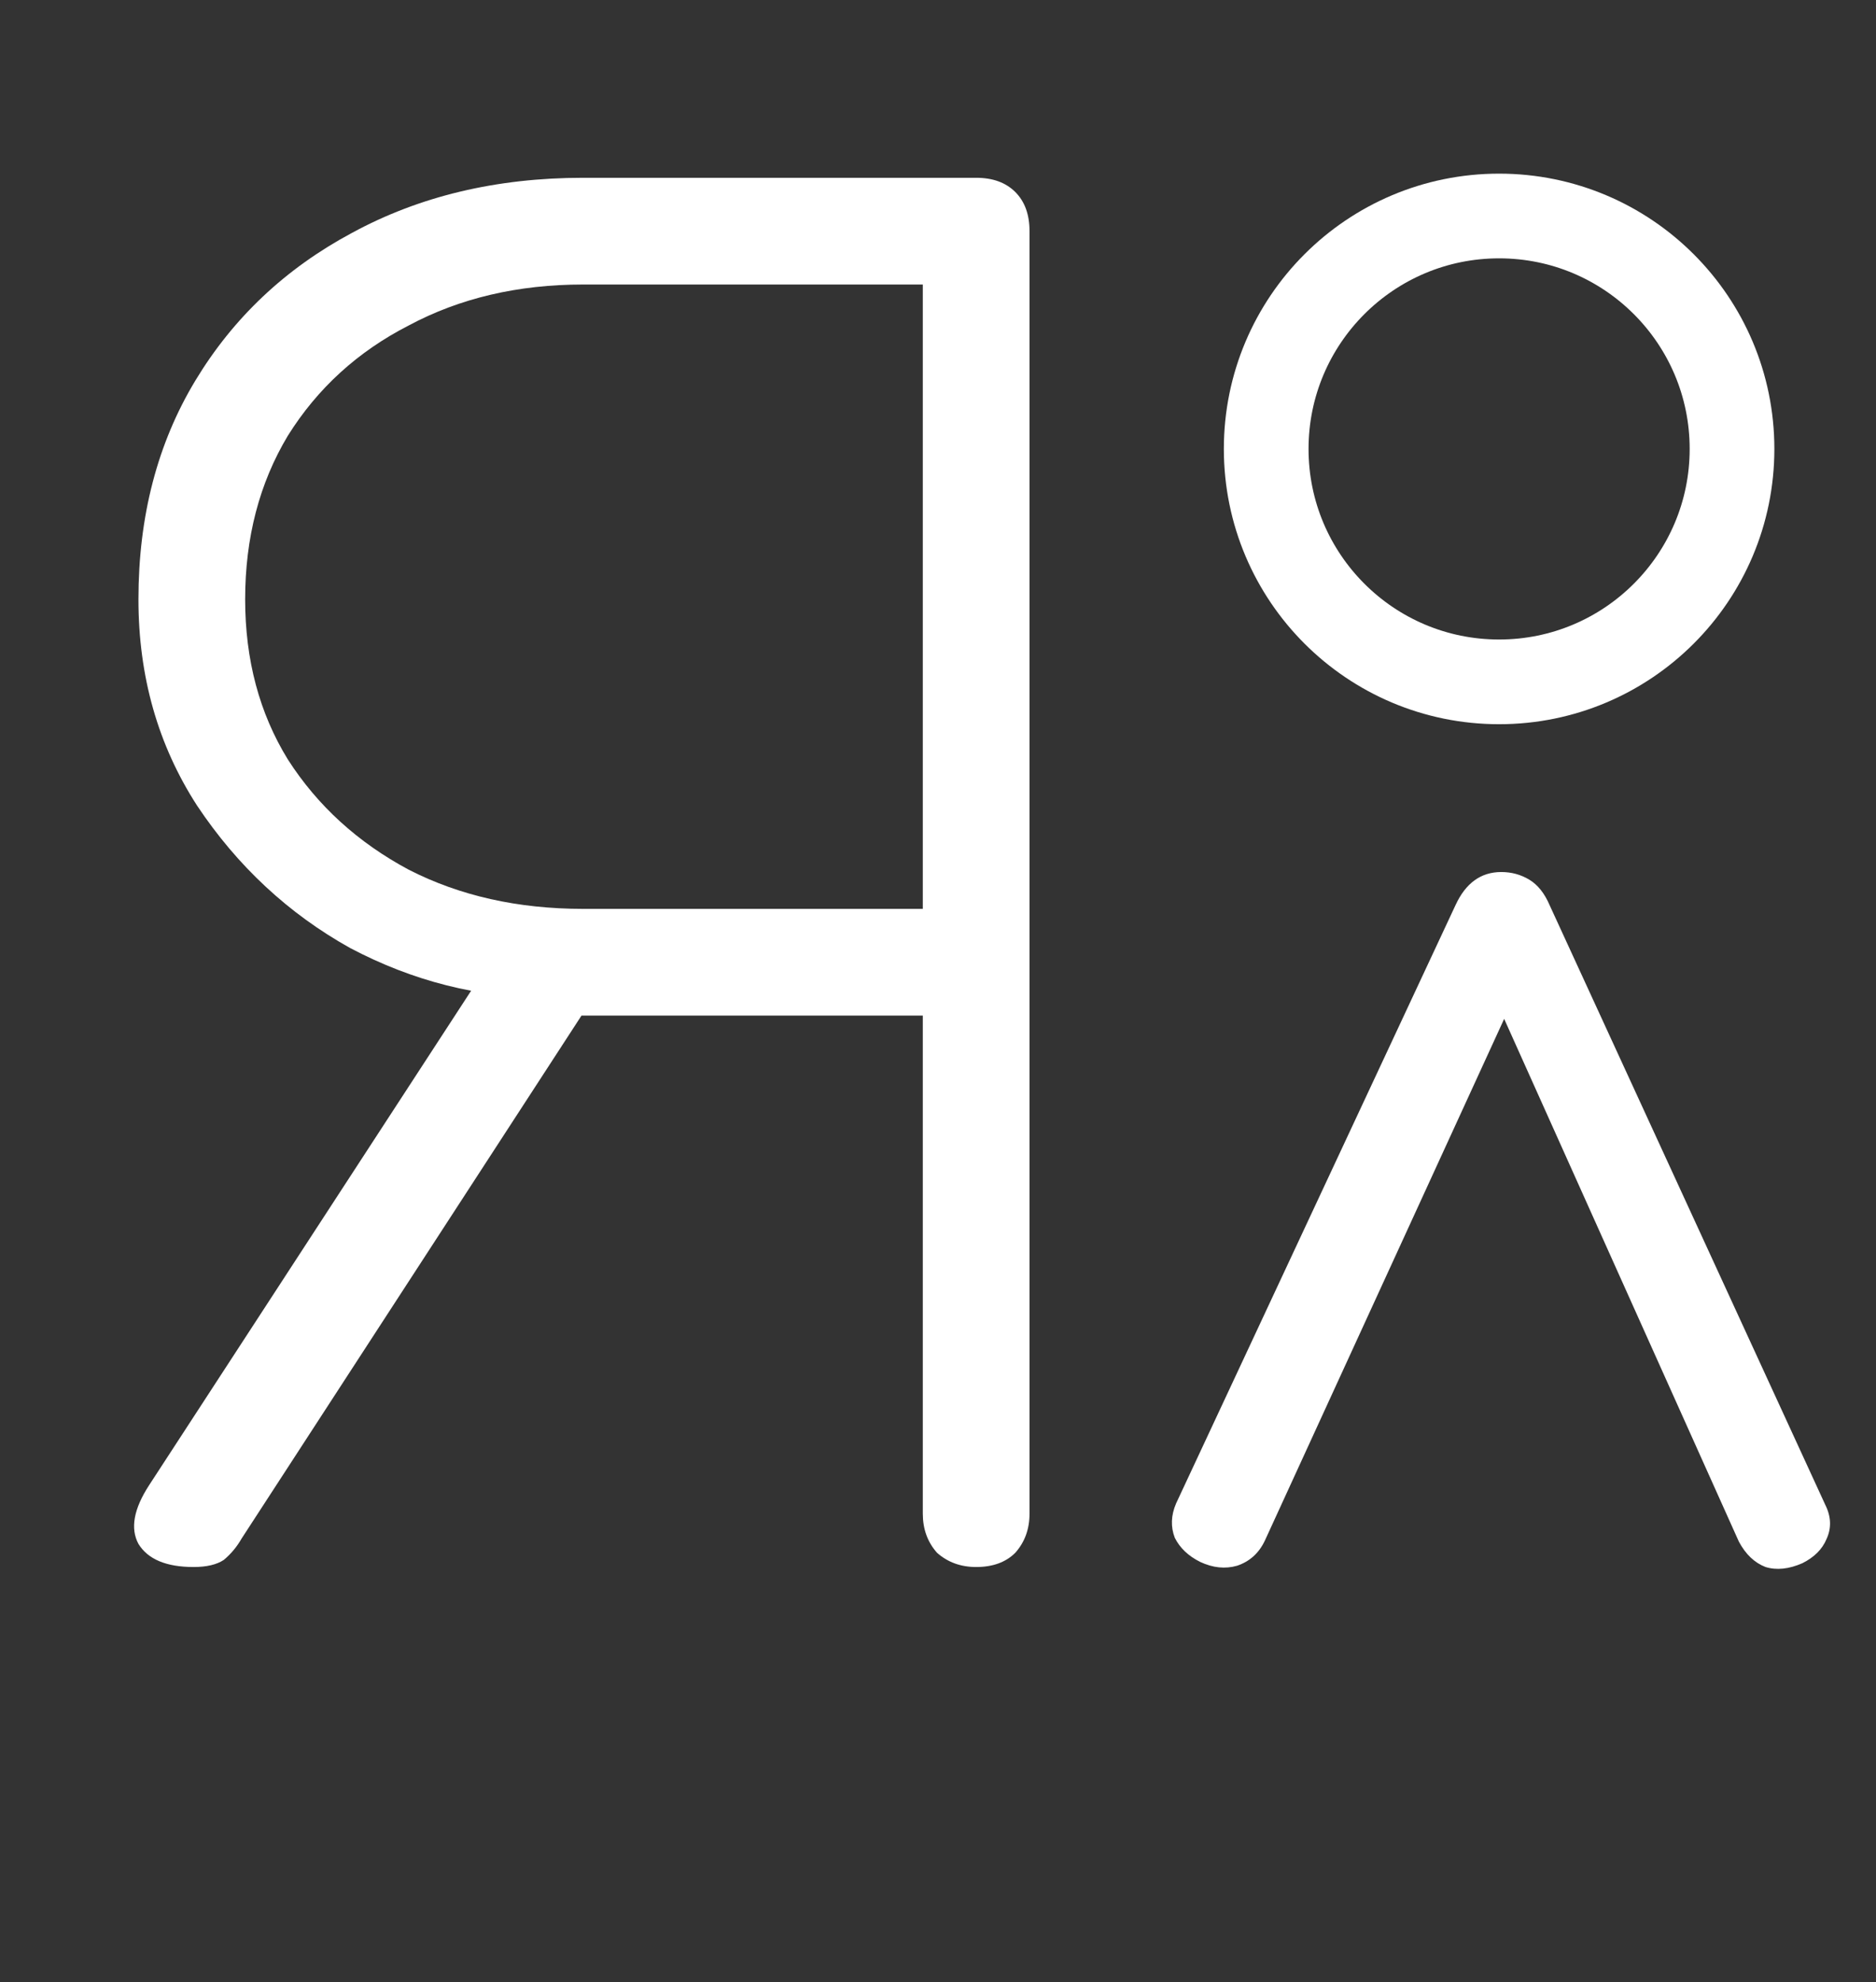
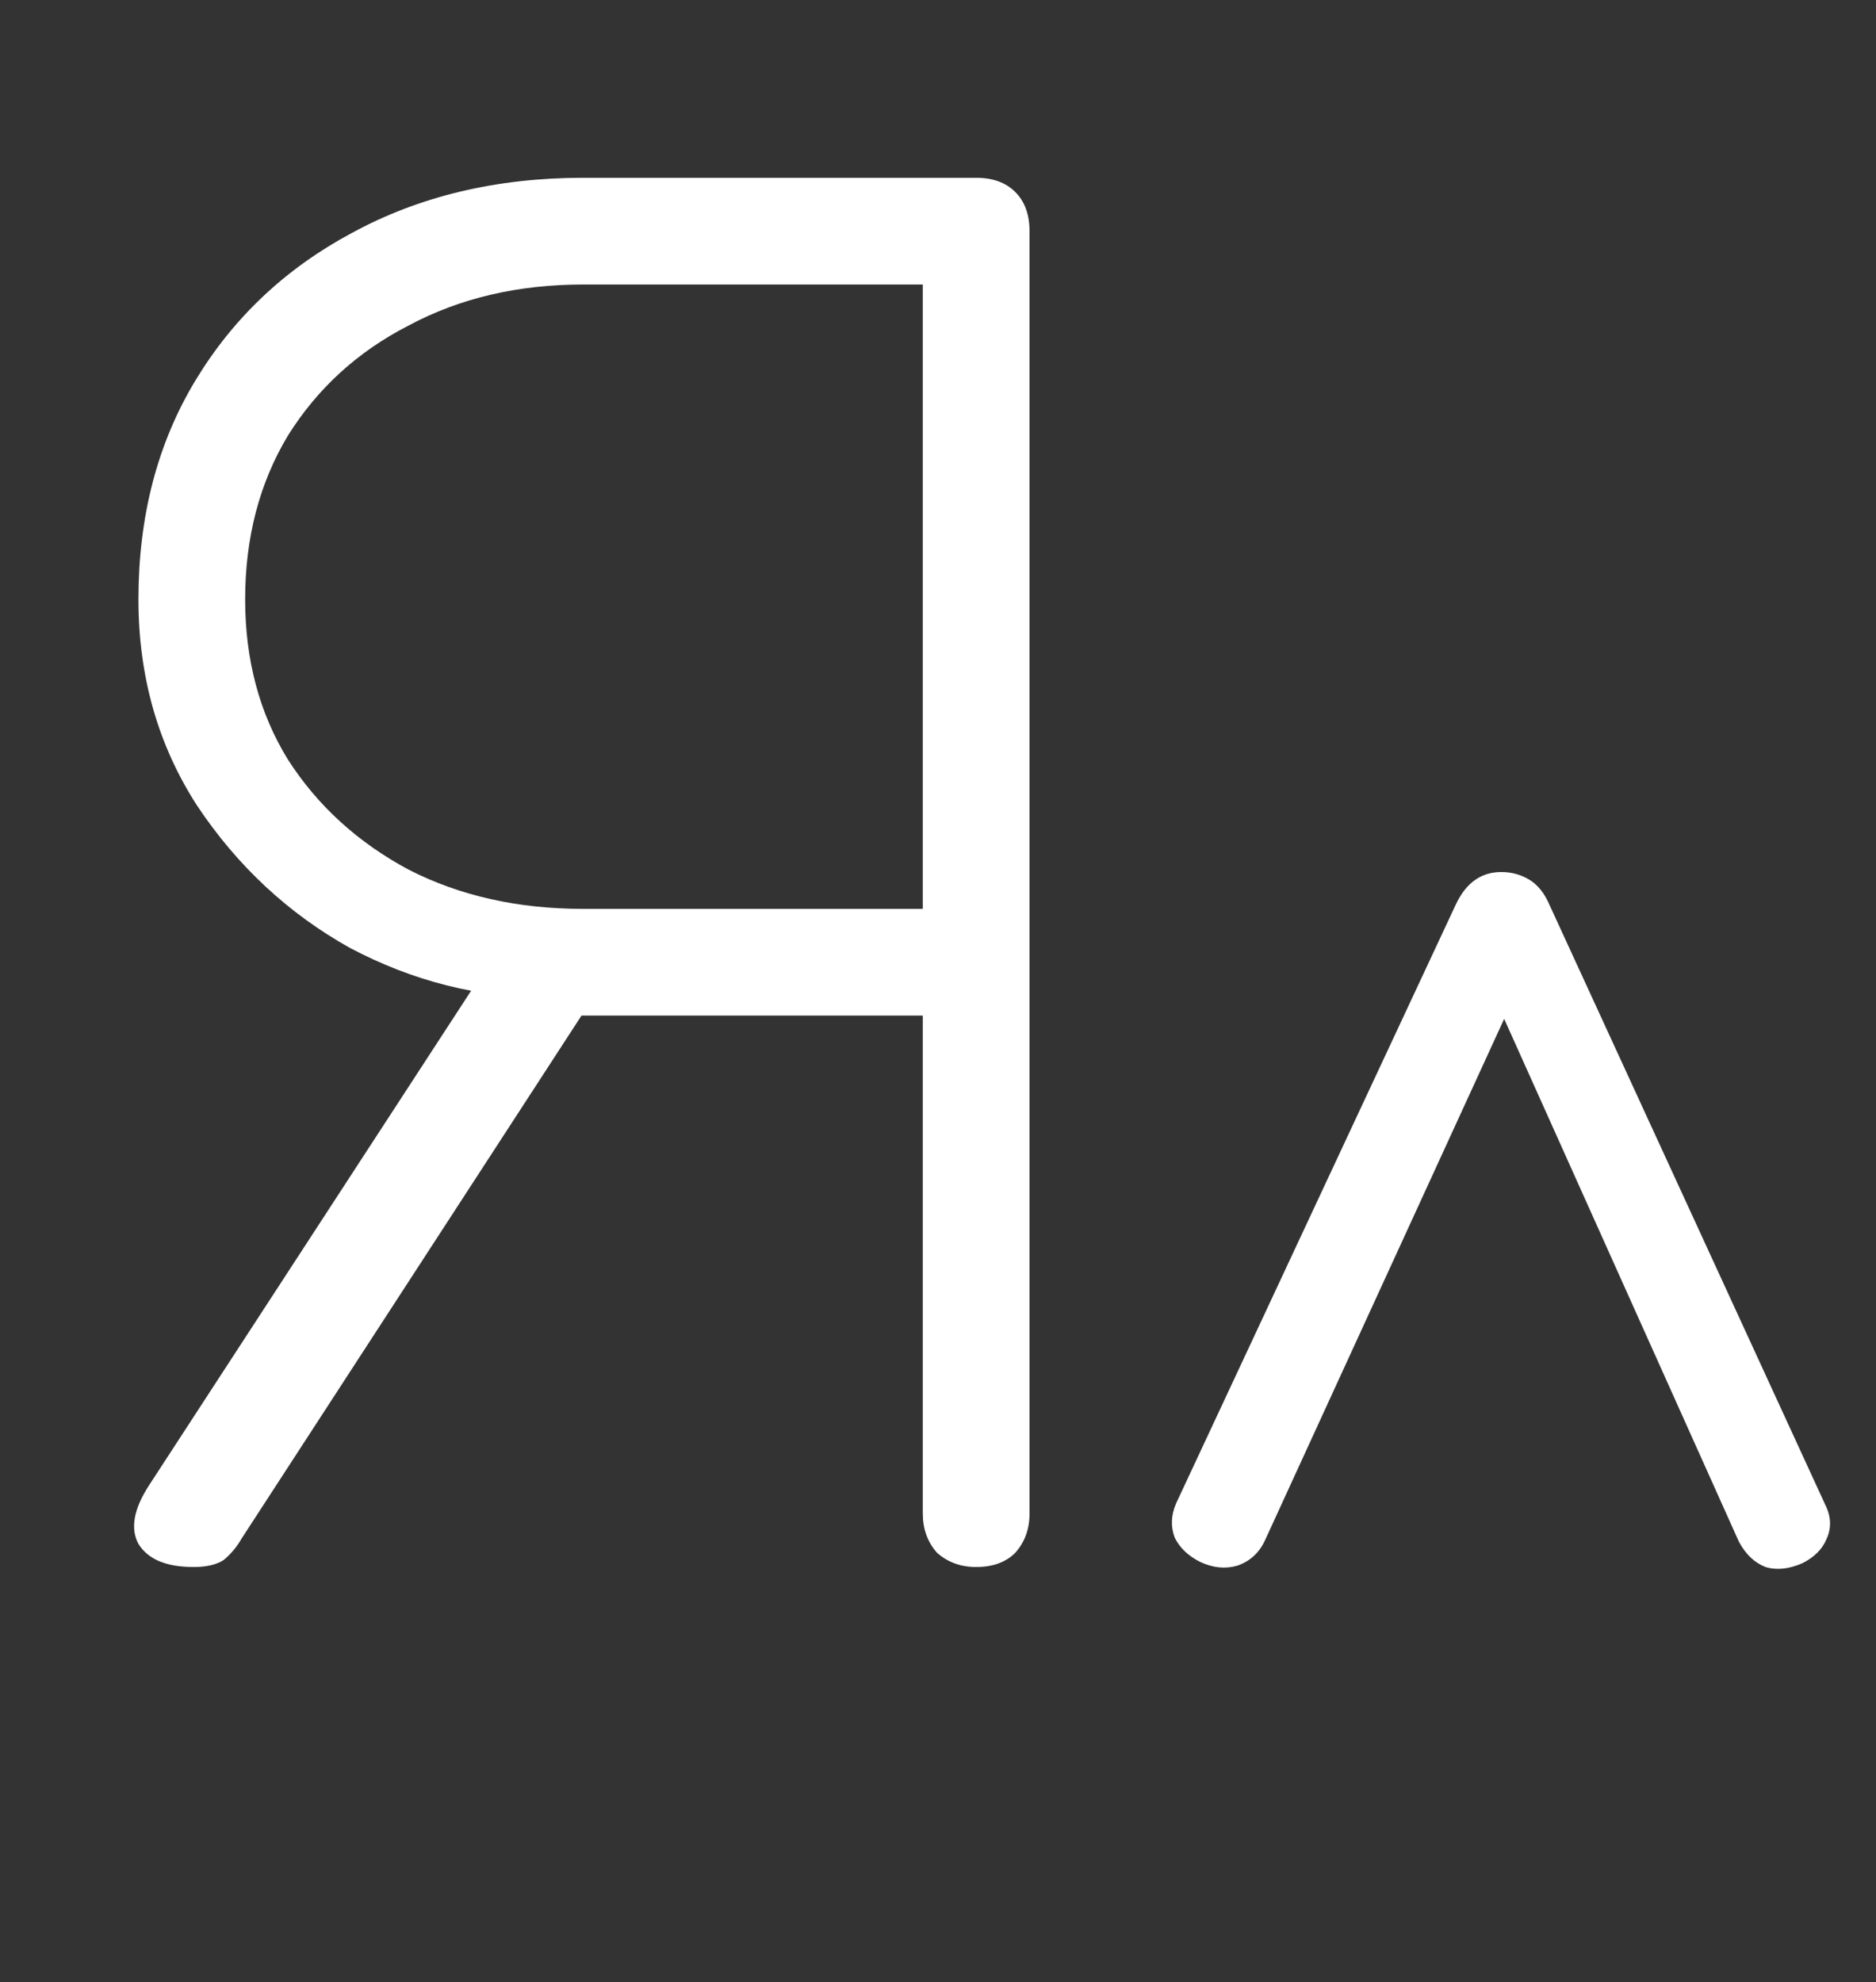
<svg xmlns="http://www.w3.org/2000/svg" width="443" height="468" viewBox="0 0 443 468" fill="none">
  <rect x="0" y="0" width="443" height="468" fill="#333333" stroke="none" />
  <path d="M354.516 205.9C356.916 205.9 359.116 206.5 361.116 207.7C363.116 208.9 364.716 210.9 365.916 213.7L431.016 355.3C432.416 358.1 432.516 360.8 431.316 363.4C430.316 365.8 428.416 367.7 425.616 369.1C422.416 370.5 419.516 370.8 416.916 370C414.316 369 412.216 367 410.616 364L348.516 225.7H362.016L298.716 363.7C297.316 366.7 295.116 368.7 292.116 369.7C289.316 370.5 286.416 370.2 283.416 368.8C280.616 367.4 278.616 365.5 277.416 363.1C276.416 360.5 276.516 357.8 277.716 355L343.716 213.7C346.116 208.5 349.716 205.9 354.516 205.9Z" fill="white" />
  <path d="M230.512 370C226.872 370 223.792 368.88 221.272 366.64C219.032 364.12 217.912 361.04 217.912 357.4V239.8H129.292V235.6C113.052 235.6 97.512 231.68 82.672 223.84C68.112 215.72 56.072 204.52 46.552 190.24C37.312 175.96 32.692 159.72 32.692 141.52C32.692 121.92 37.172 104.7 46.132 89.86C55.092 75.02 67.412 63.4 83.092 55C99.052 46.32 117.252 41.98 137.692 41.98H230.512C234.432 41.98 237.512 43.1 239.752 45.34C241.992 47.58 243.112 50.66 243.112 54.58V357.4C243.112 361.04 241.992 364.12 239.752 366.64C237.512 368.88 234.432 370 230.512 370ZM45.712 370C39.272 370 34.932 368.18 32.692 364.54C30.732 360.9 31.572 356.28 35.212 350.68L118.372 223L144.412 228.88L57.052 363.28C55.932 365.24 54.532 366.92 52.852 368.32C51.172 369.44 48.792 370 45.712 370ZM137.692 214.6H217.912V67.18H137.692C122.292 67.18 108.572 70.4 96.532 76.84C84.492 83 74.972 91.68 67.972 102.88C61.252 114.08 57.892 126.96 57.892 141.52C57.892 155.8 61.252 168.4 67.972 179.32C74.972 190.24 84.492 198.92 96.532 205.36C108.572 211.52 122.292 214.6 137.692 214.6Z" fill="white" />
-   <circle cx="354" cy="106" r="55" stroke="white" stroke-width="20" />
</svg>